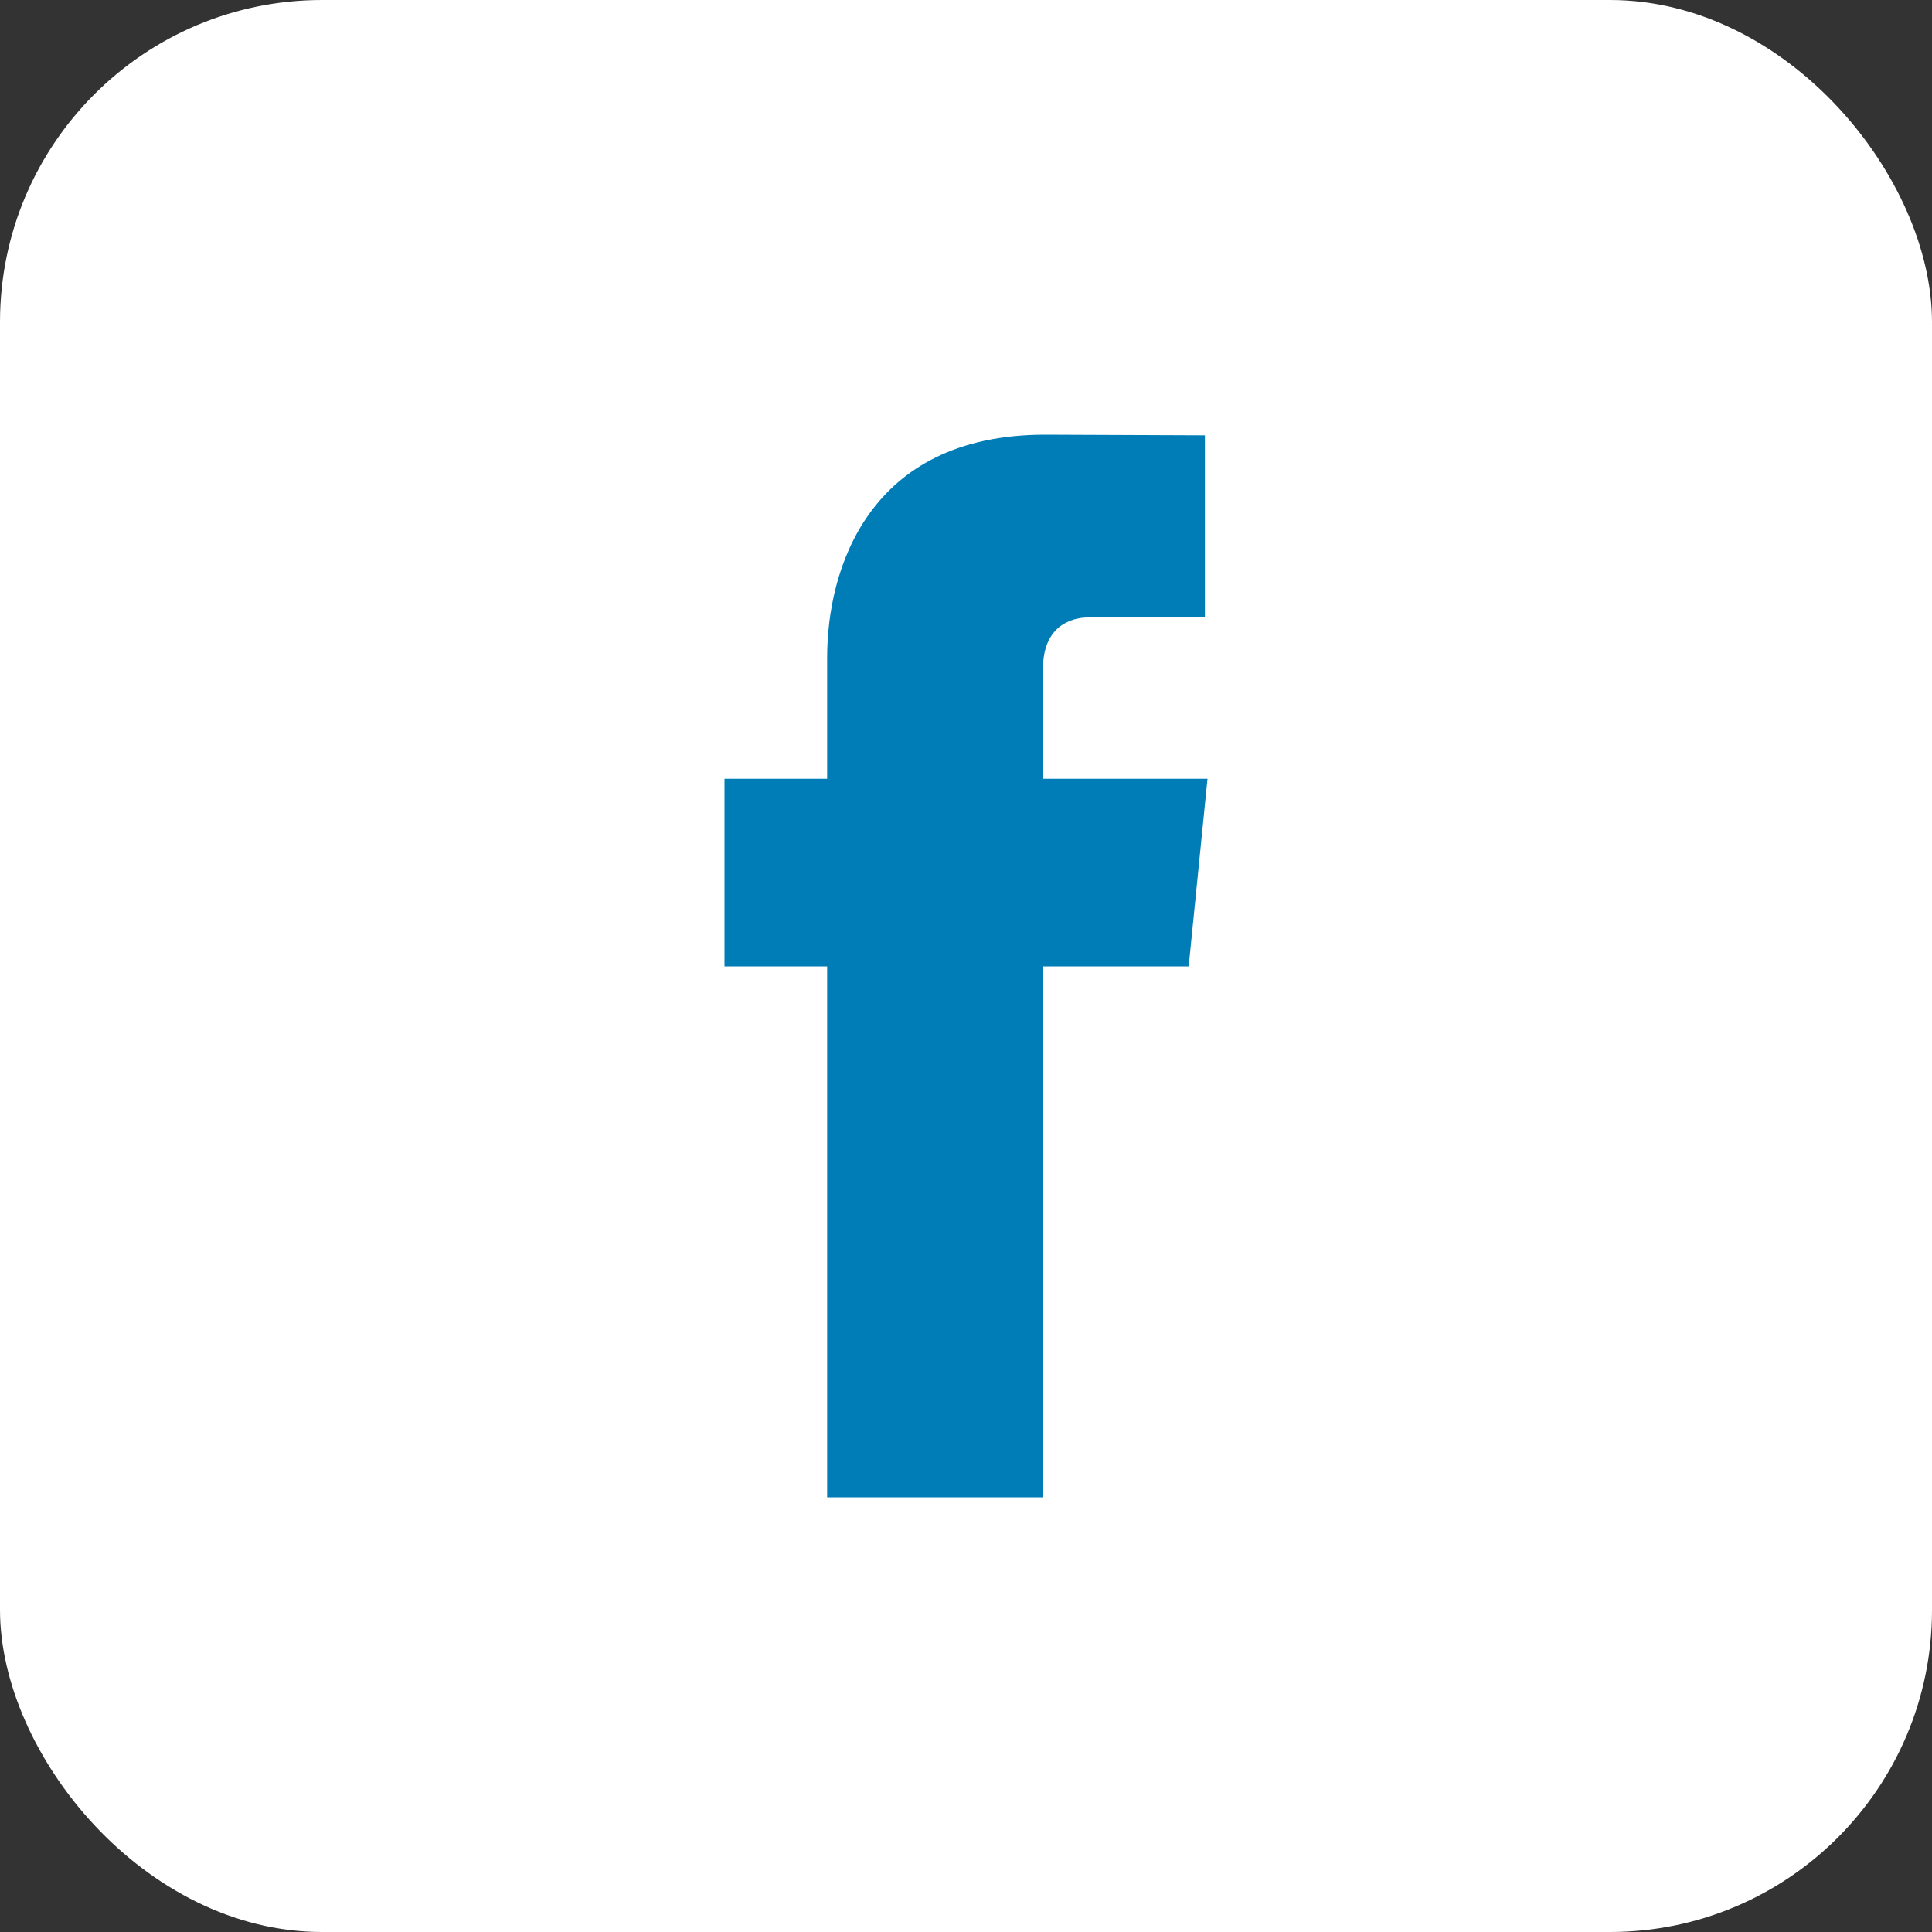
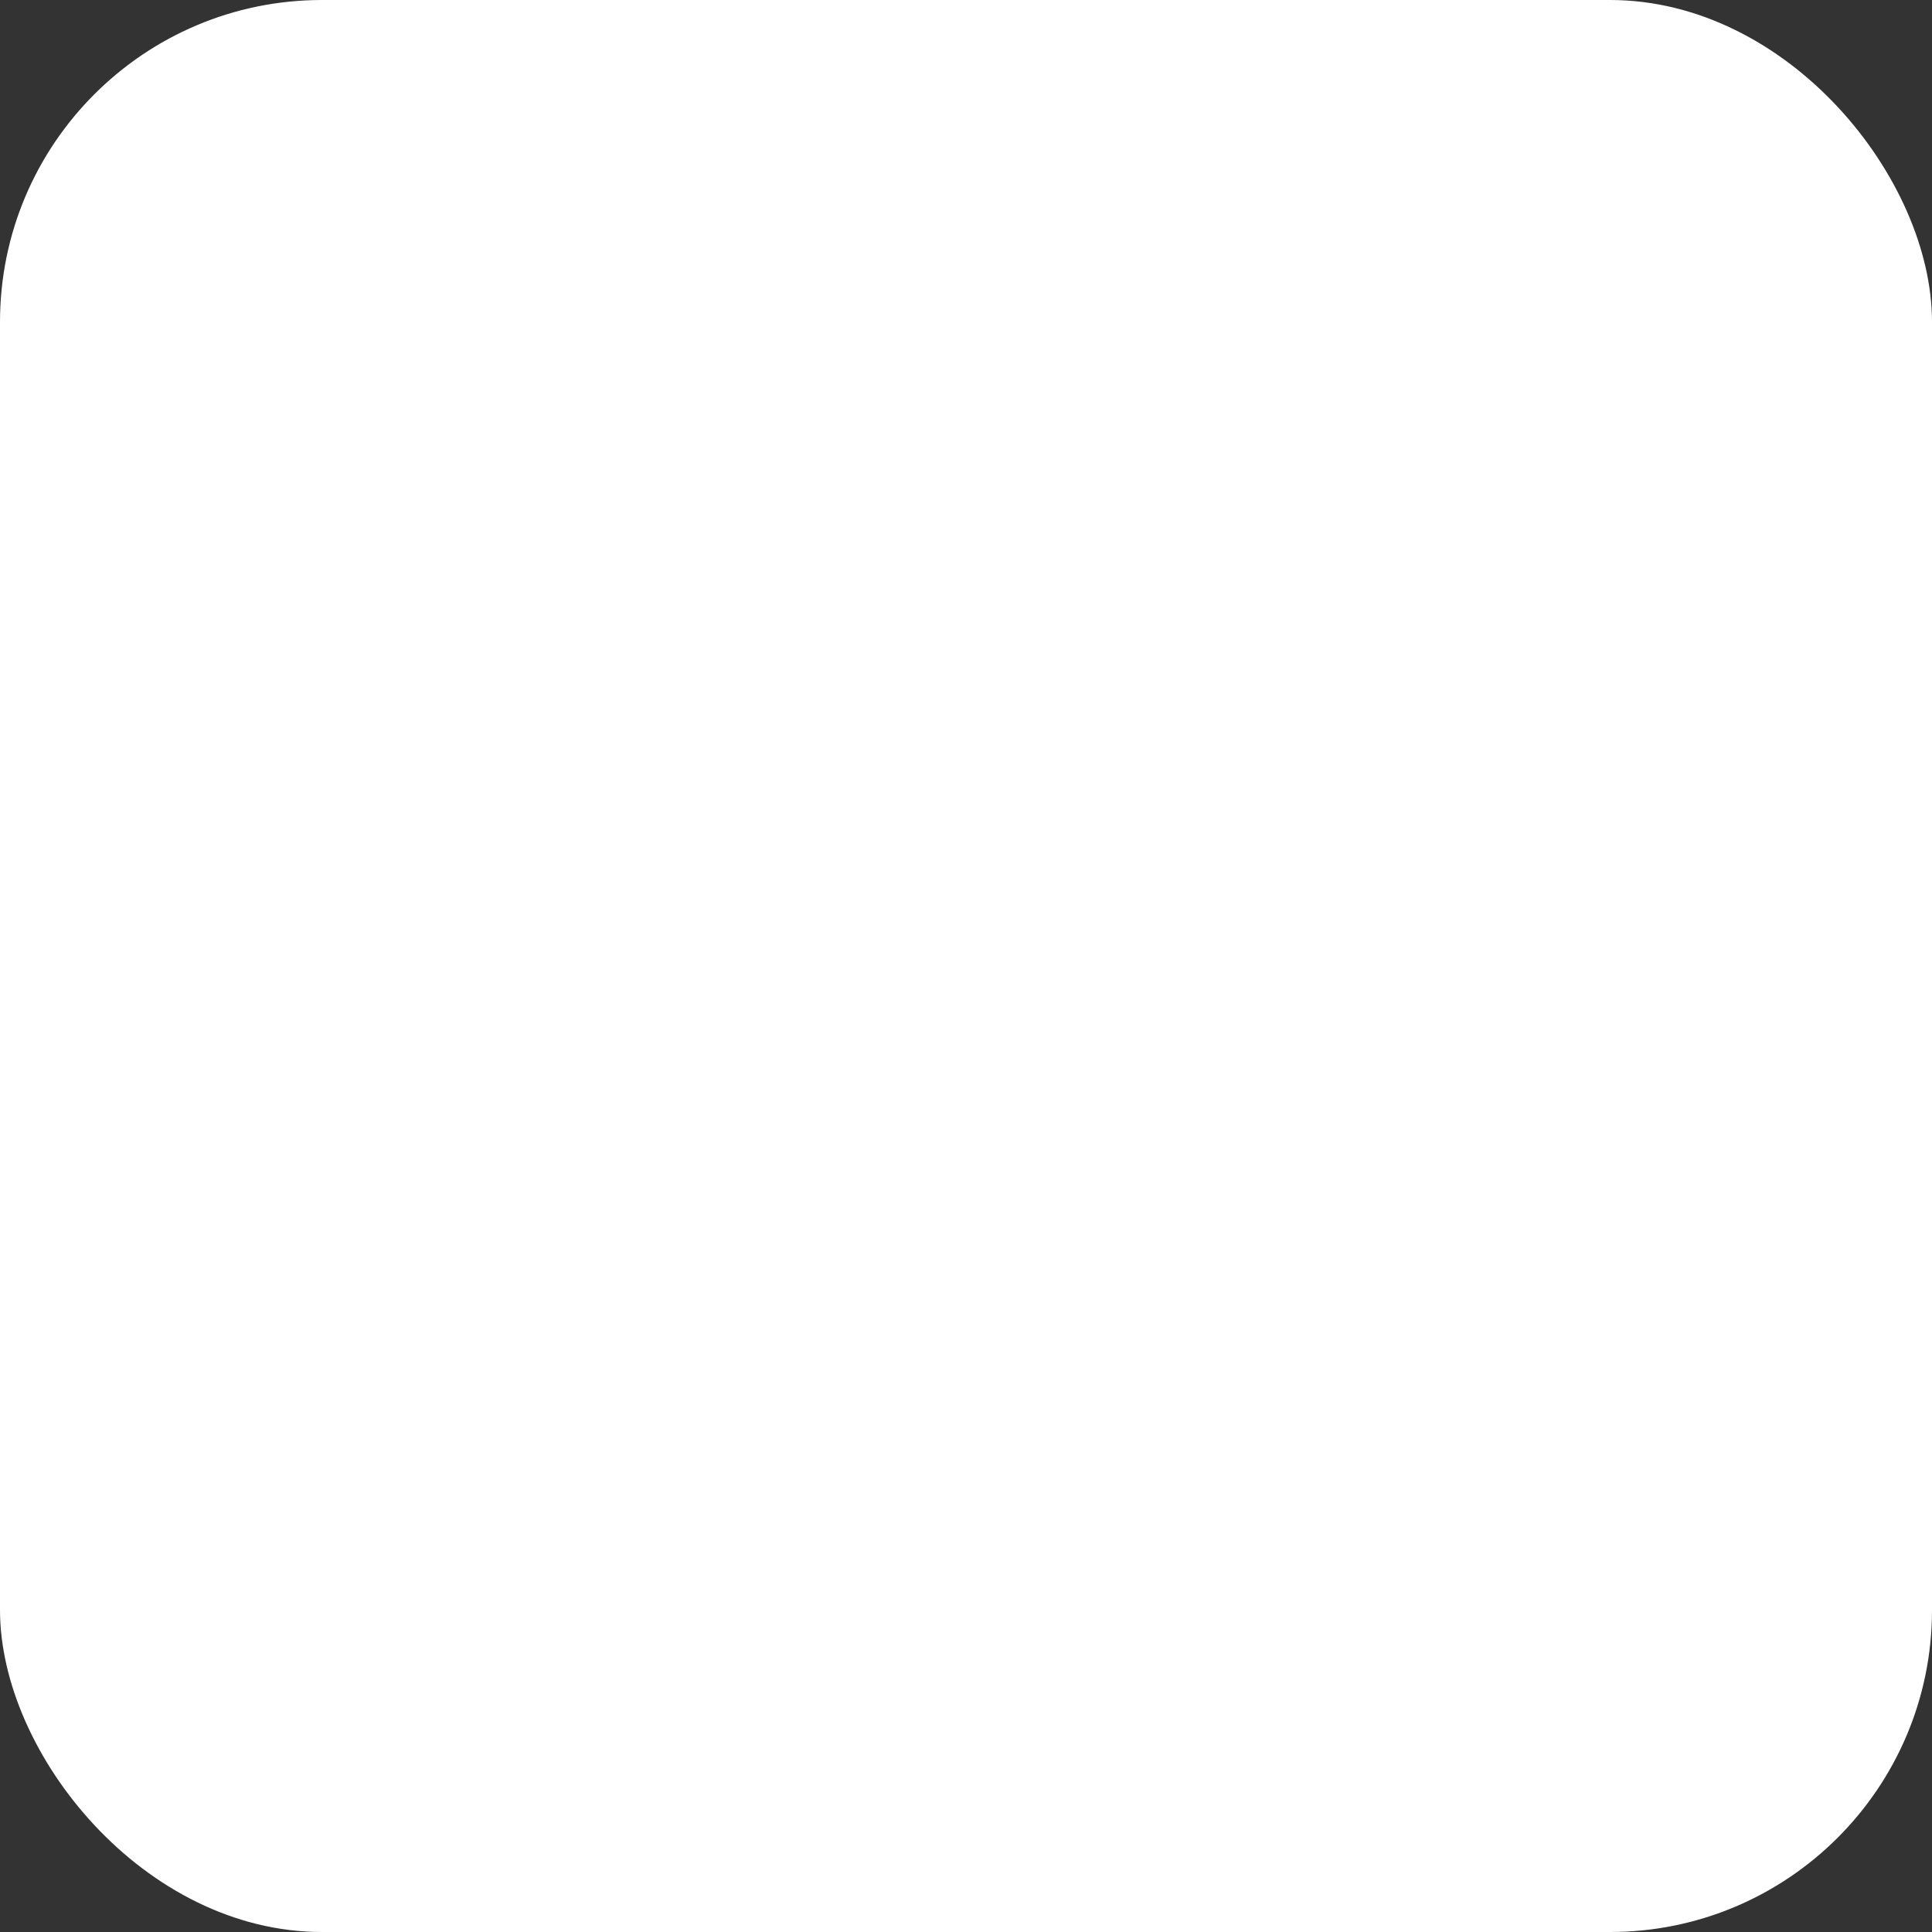
<svg xmlns="http://www.w3.org/2000/svg" width="30" height="30" viewBox="0 0 30 30">
  <rect x="0" y="0" width="30" height="30" fill="#333333" stroke="none" />
  <g fill="none" fill-rule="evenodd">
    <g>
      <g transform="translate(-786 -13) translate(786 13)">
        <rect width="30" height="30" fill="#FFF" rx="5" />
        <g fill="#007DB6" fill-rule="nonzero">
-           <path d="M7.5 5.343H4.946V3.63c0-.643.417-.793.71-.793H7.46V.01L4.977 0C2.22 0 1.594 2.109 1.594 3.458v1.885H0v2.913h1.594V16.5h3.352V8.256h2.262L7.5 5.343z" transform="translate(11.25 6.75)" />
-         </g>
+           </g>
      </g>
    </g>
  </g>
</svg>